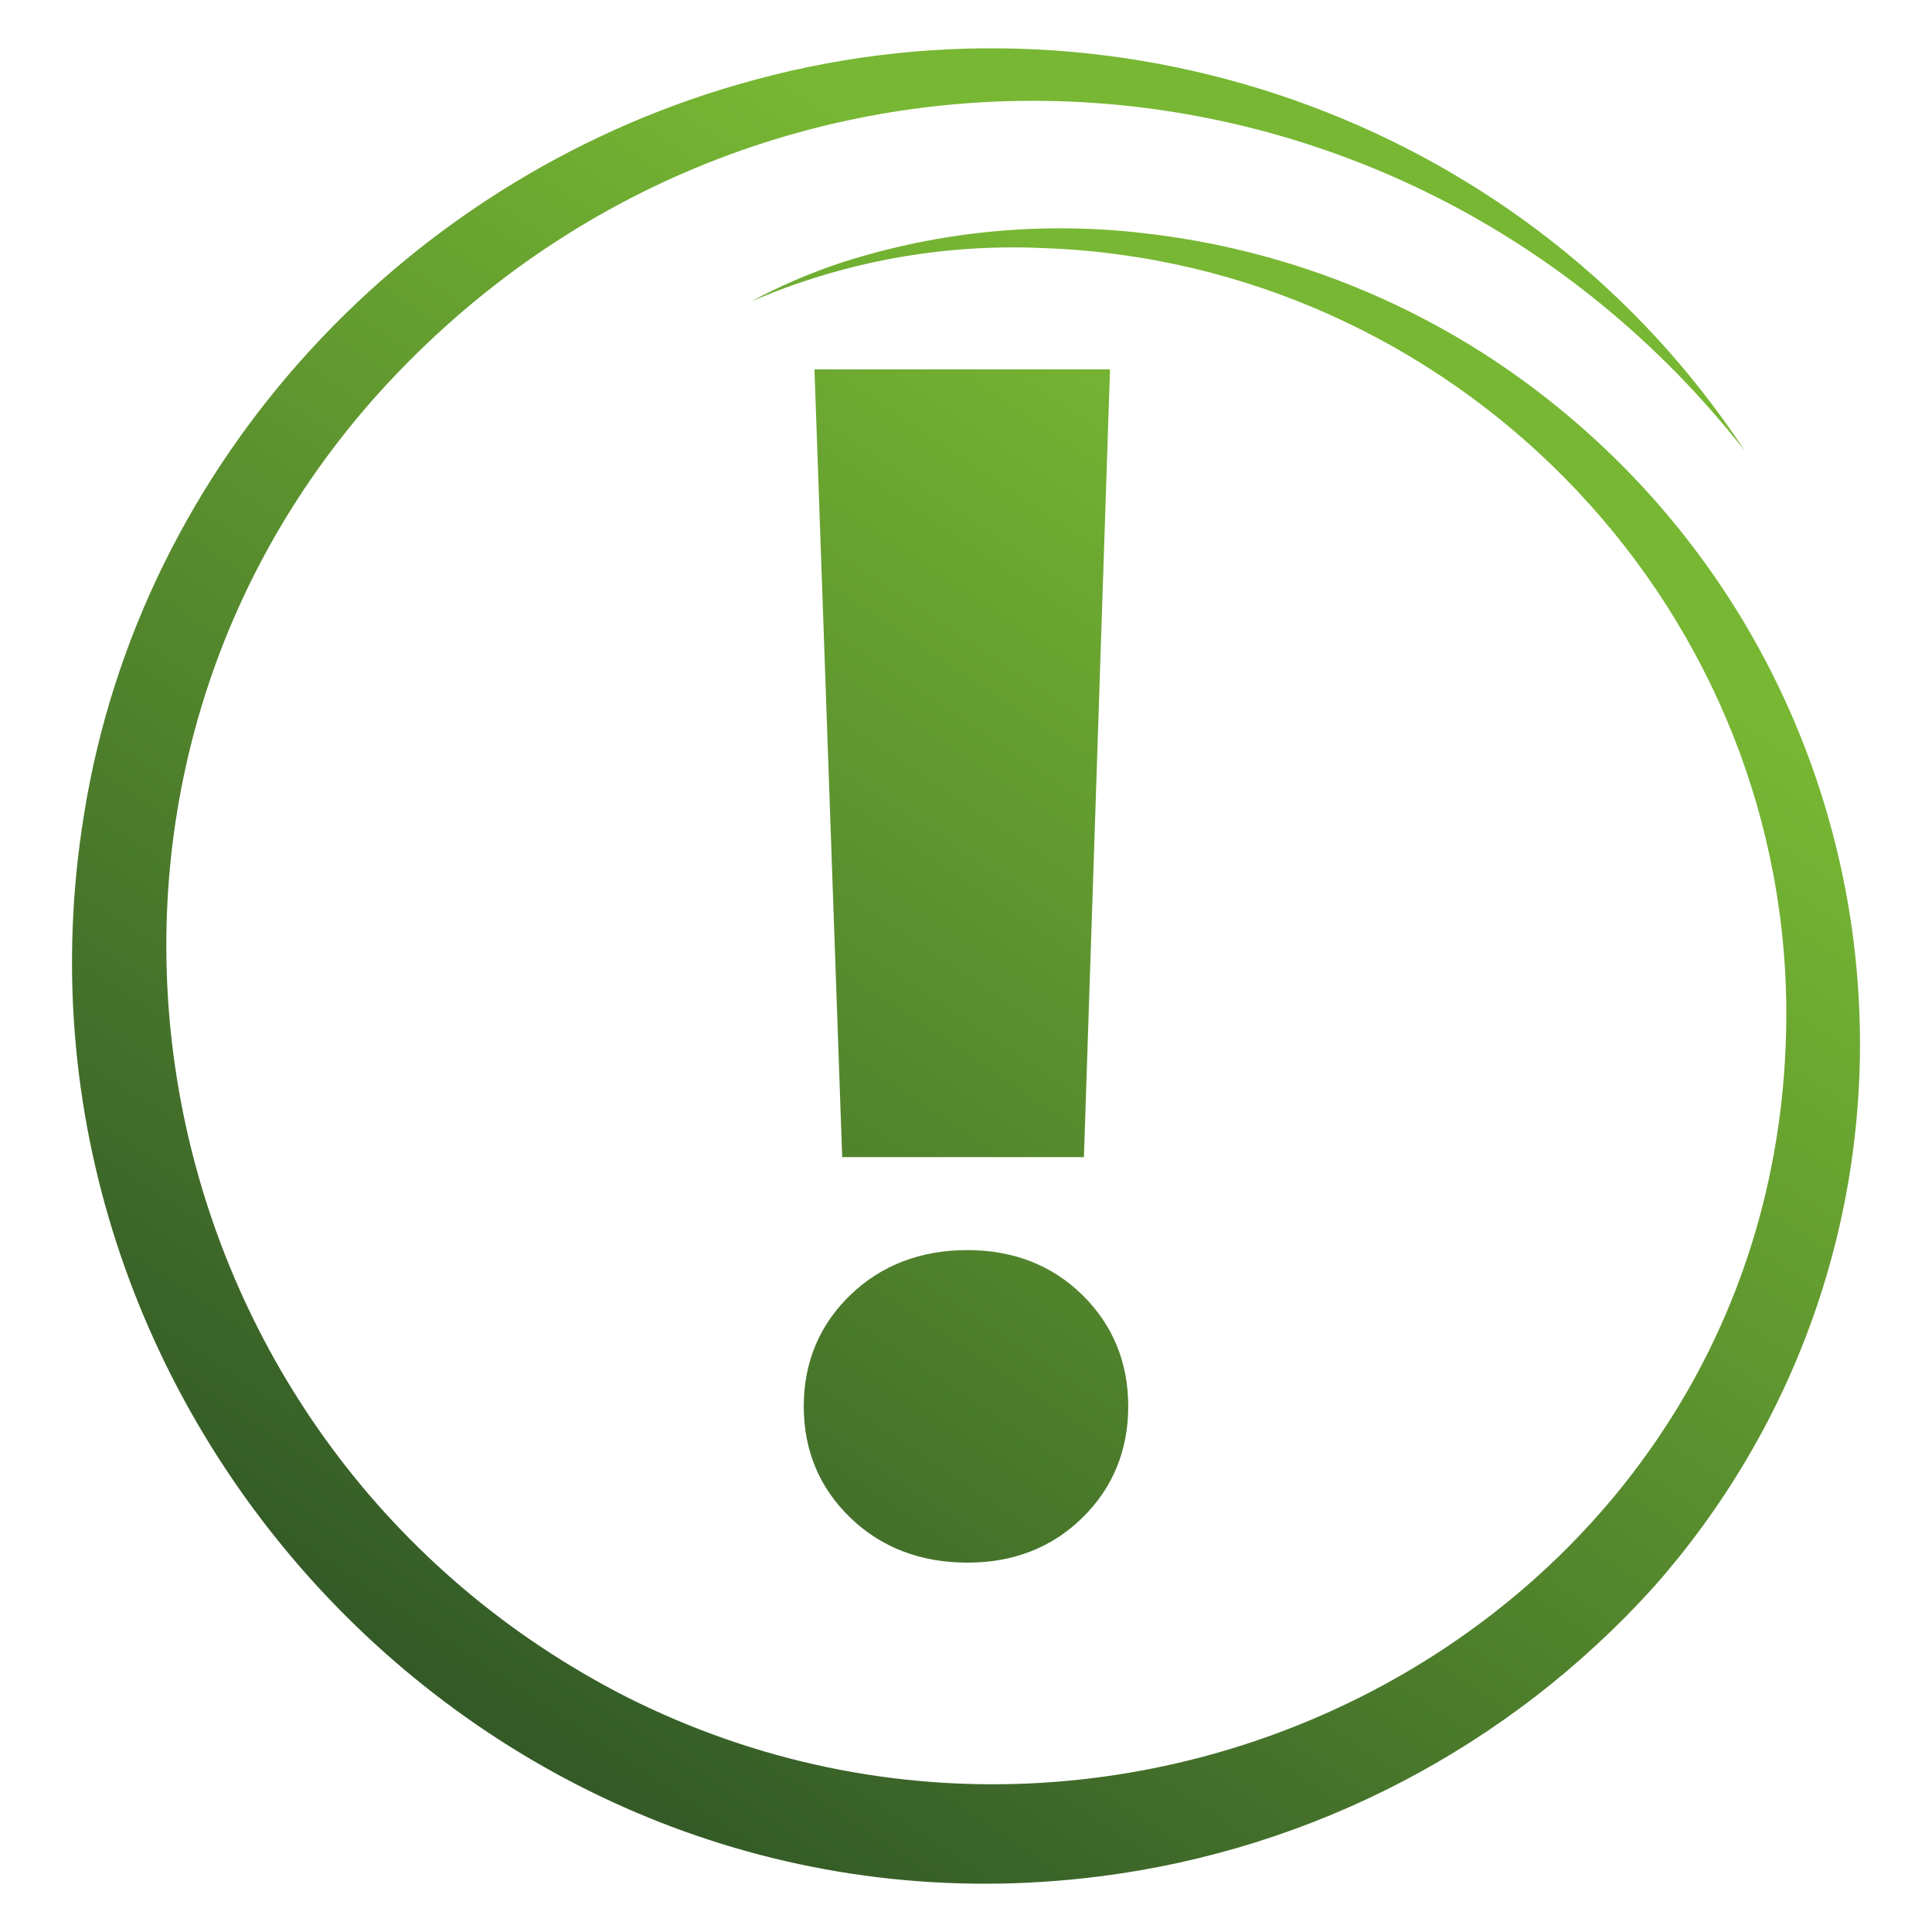
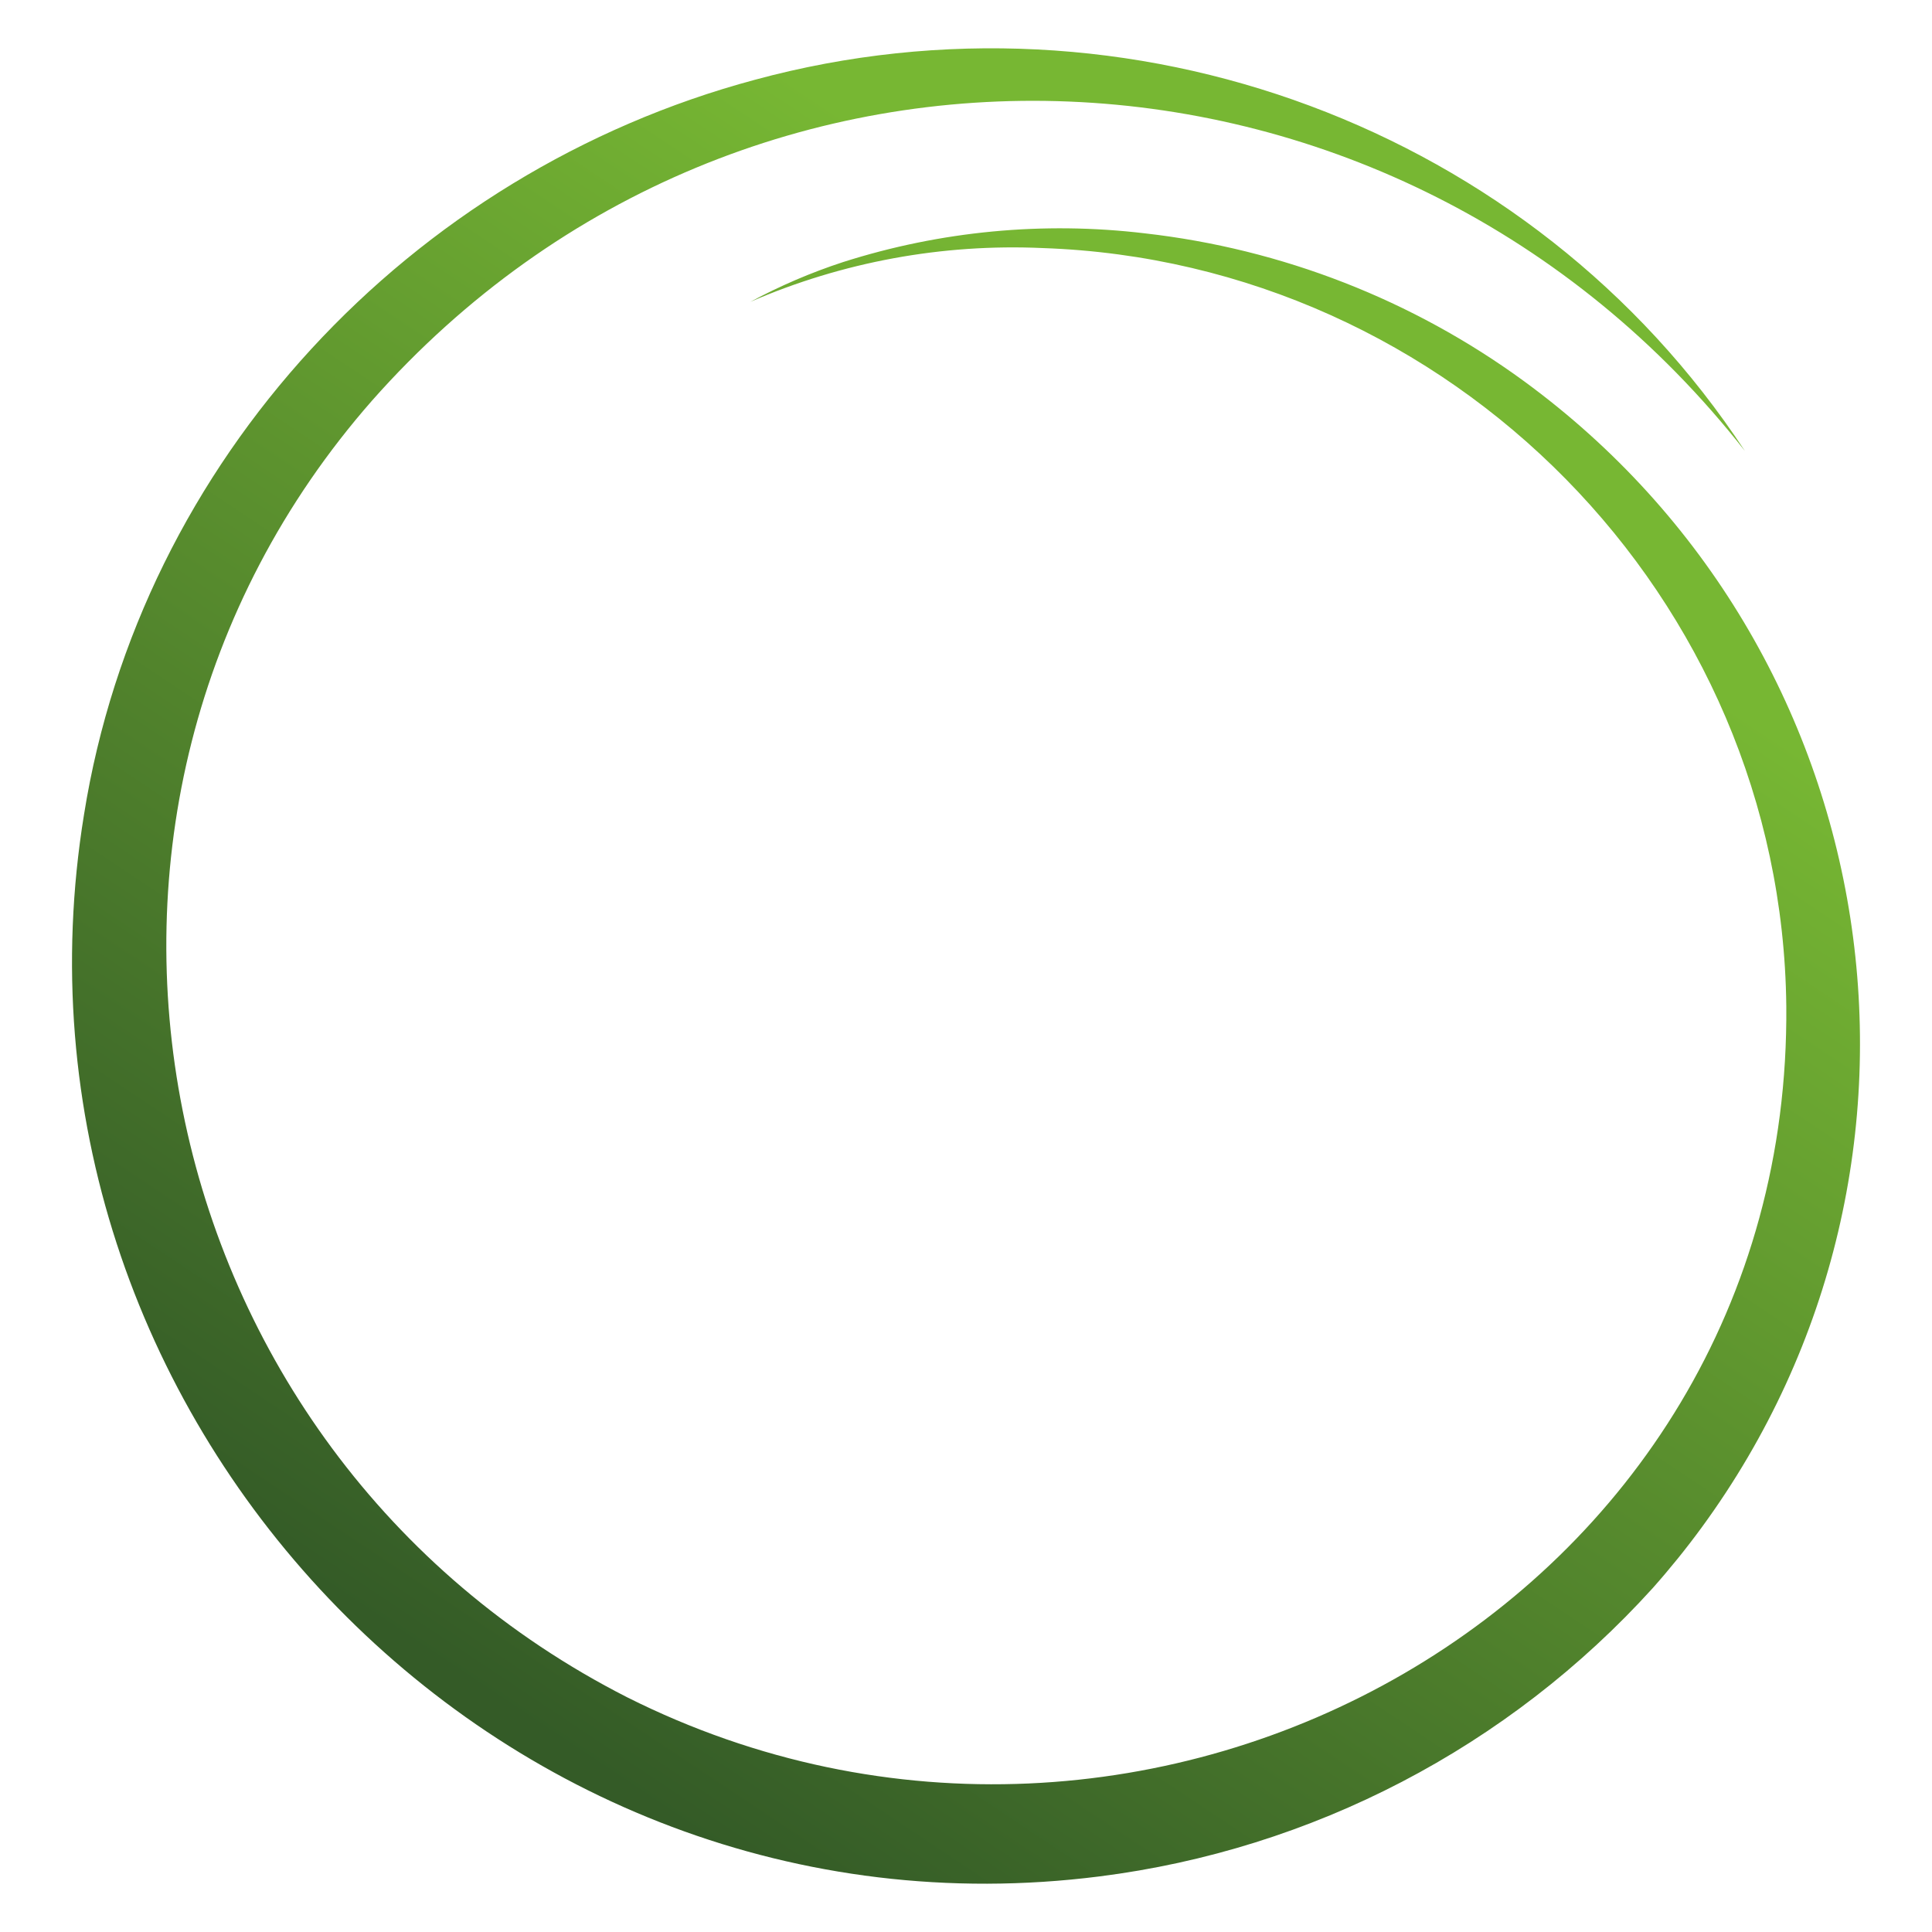
<svg xmlns="http://www.w3.org/2000/svg" xmlns:xlink="http://www.w3.org/1999/xlink" id="uuid-531dd60a-b3b5-400f-a711-15e1e09224d7" data-name="Ebene 1" width="200" height="200" viewBox="0 0 200 200">
  <defs>
    <style>
      .uuid-def27fec-7247-458e-b088-70471b2d1d9f {
        fill: url(#uuid-7db49869-69b8-481c-8c6c-d7c5f24819ce);
      }

      .uuid-f0f4c25f-ea82-46df-9aa3-5486246a89f4 {
        fill: url(#uuid-8d6440b1-665f-4fc5-89cc-2a8fdf29e050);
      }
    </style>
    <linearGradient id="uuid-8d6440b1-665f-4fc5-89cc-2a8fdf29e050" data-name="Neues Verlaufsfeld 3" x1="138.037" y1="45.39" x2="50.961" y2="176.004" gradientUnits="userSpaceOnUse">
      <stop offset="0" stop-color="#77b733" />
      <stop offset="1" stop-color="#345b27" />
    </linearGradient>
    <linearGradient id="uuid-7db49869-69b8-481c-8c6c-d7c5f24819ce" data-name="Neues Verlaufsfeld 3" x1="134.725" y1="43.182" x2="47.649" y2="173.795" xlink:href="#uuid-8d6440b1-665f-4fc5-89cc-2a8fdf29e050" />
  </defs>
  <g id="uuid-e42285e3-1fc8-47b4-b7a2-7e237d245b9e" data-name="SP_Icons_05">
-     <path class="uuid-f0f4c25f-ea82-46df-9aa3-5486246a89f4" d="m8.696,84.331C14.545,47.64,42.449,17.831,78.155,8.256c38.653-10.486,80.435,4.89,102.477,38.429C144.81.999,77.281-2.342,38.532,41.449,1.179,84.012,14.756,150.171,64.932,175.707c53.86,27.034,120.52-9.726,119.985-71.563-.452-42.279-34.724-77.005-76.971-78.464-10.382-.47-20.734,1.433-30.269,5.566,3.071-1.654,6.283-3.032,9.598-4.116,10.081-3.215,20.734-4.229,31.24-2.974,14.196,1.608,27.728,6.886,39.263,15.314,37.84,27.692,46.067,80.816,18.376,118.657-1.586,2.168-3.275,4.259-5.059,6.267-14.92,16.478-35.247,27.069-57.301,29.855C51.245,202.182-1.371,146.178,8.696,84.331Z" />
+     <path class="uuid-f0f4c25f-ea82-46df-9aa3-5486246a89f4" d="m8.696,84.331C14.545,47.64,42.449,17.831,78.155,8.256c38.653-10.486,80.435,4.89,102.477,38.429C144.81.999,77.281-2.342,38.532,41.449,1.179,84.012,14.756,150.171,64.932,175.707c53.86,27.034,120.52-9.726,119.985-71.563-.452-42.279-34.724-77.005-76.971-78.464-10.382-.47-20.734,1.433-30.269,5.566,3.071-1.654,6.283-3.032,9.598-4.116,10.081-3.215,20.734-4.229,31.24-2.974,14.196,1.608,27.728,6.886,39.263,15.314,37.84,27.692,46.067,80.816,18.376,118.657-1.586,2.168-3.275,4.259-5.059,6.267-14.92,16.478-35.247,27.069-57.301,29.855C51.245,202.182-1.371,146.178,8.696,84.331" />
  </g>
-   <path class="uuid-def27fec-7247-458e-b088-70471b2d1d9f" d="m100.154,161.763c-4.832,0-8.898-1.55-12.084-4.608-3.227-3.092-4.864-6.984-4.864-11.567s1.637-8.476,4.865-11.571c3.188-3.057,7.253-4.607,12.083-4.607,4.74,0,8.736,1.558,11.877,4.631,3.161,3.096,4.763,6.981,4.763,11.547s-1.602,8.452-4.763,11.544c-3.137,3.072-7.134,4.631-11.877,4.631Zm12.052-41.975l2.701-81.552h-30.593l2.87,81.552h25.022Z" />
</svg>